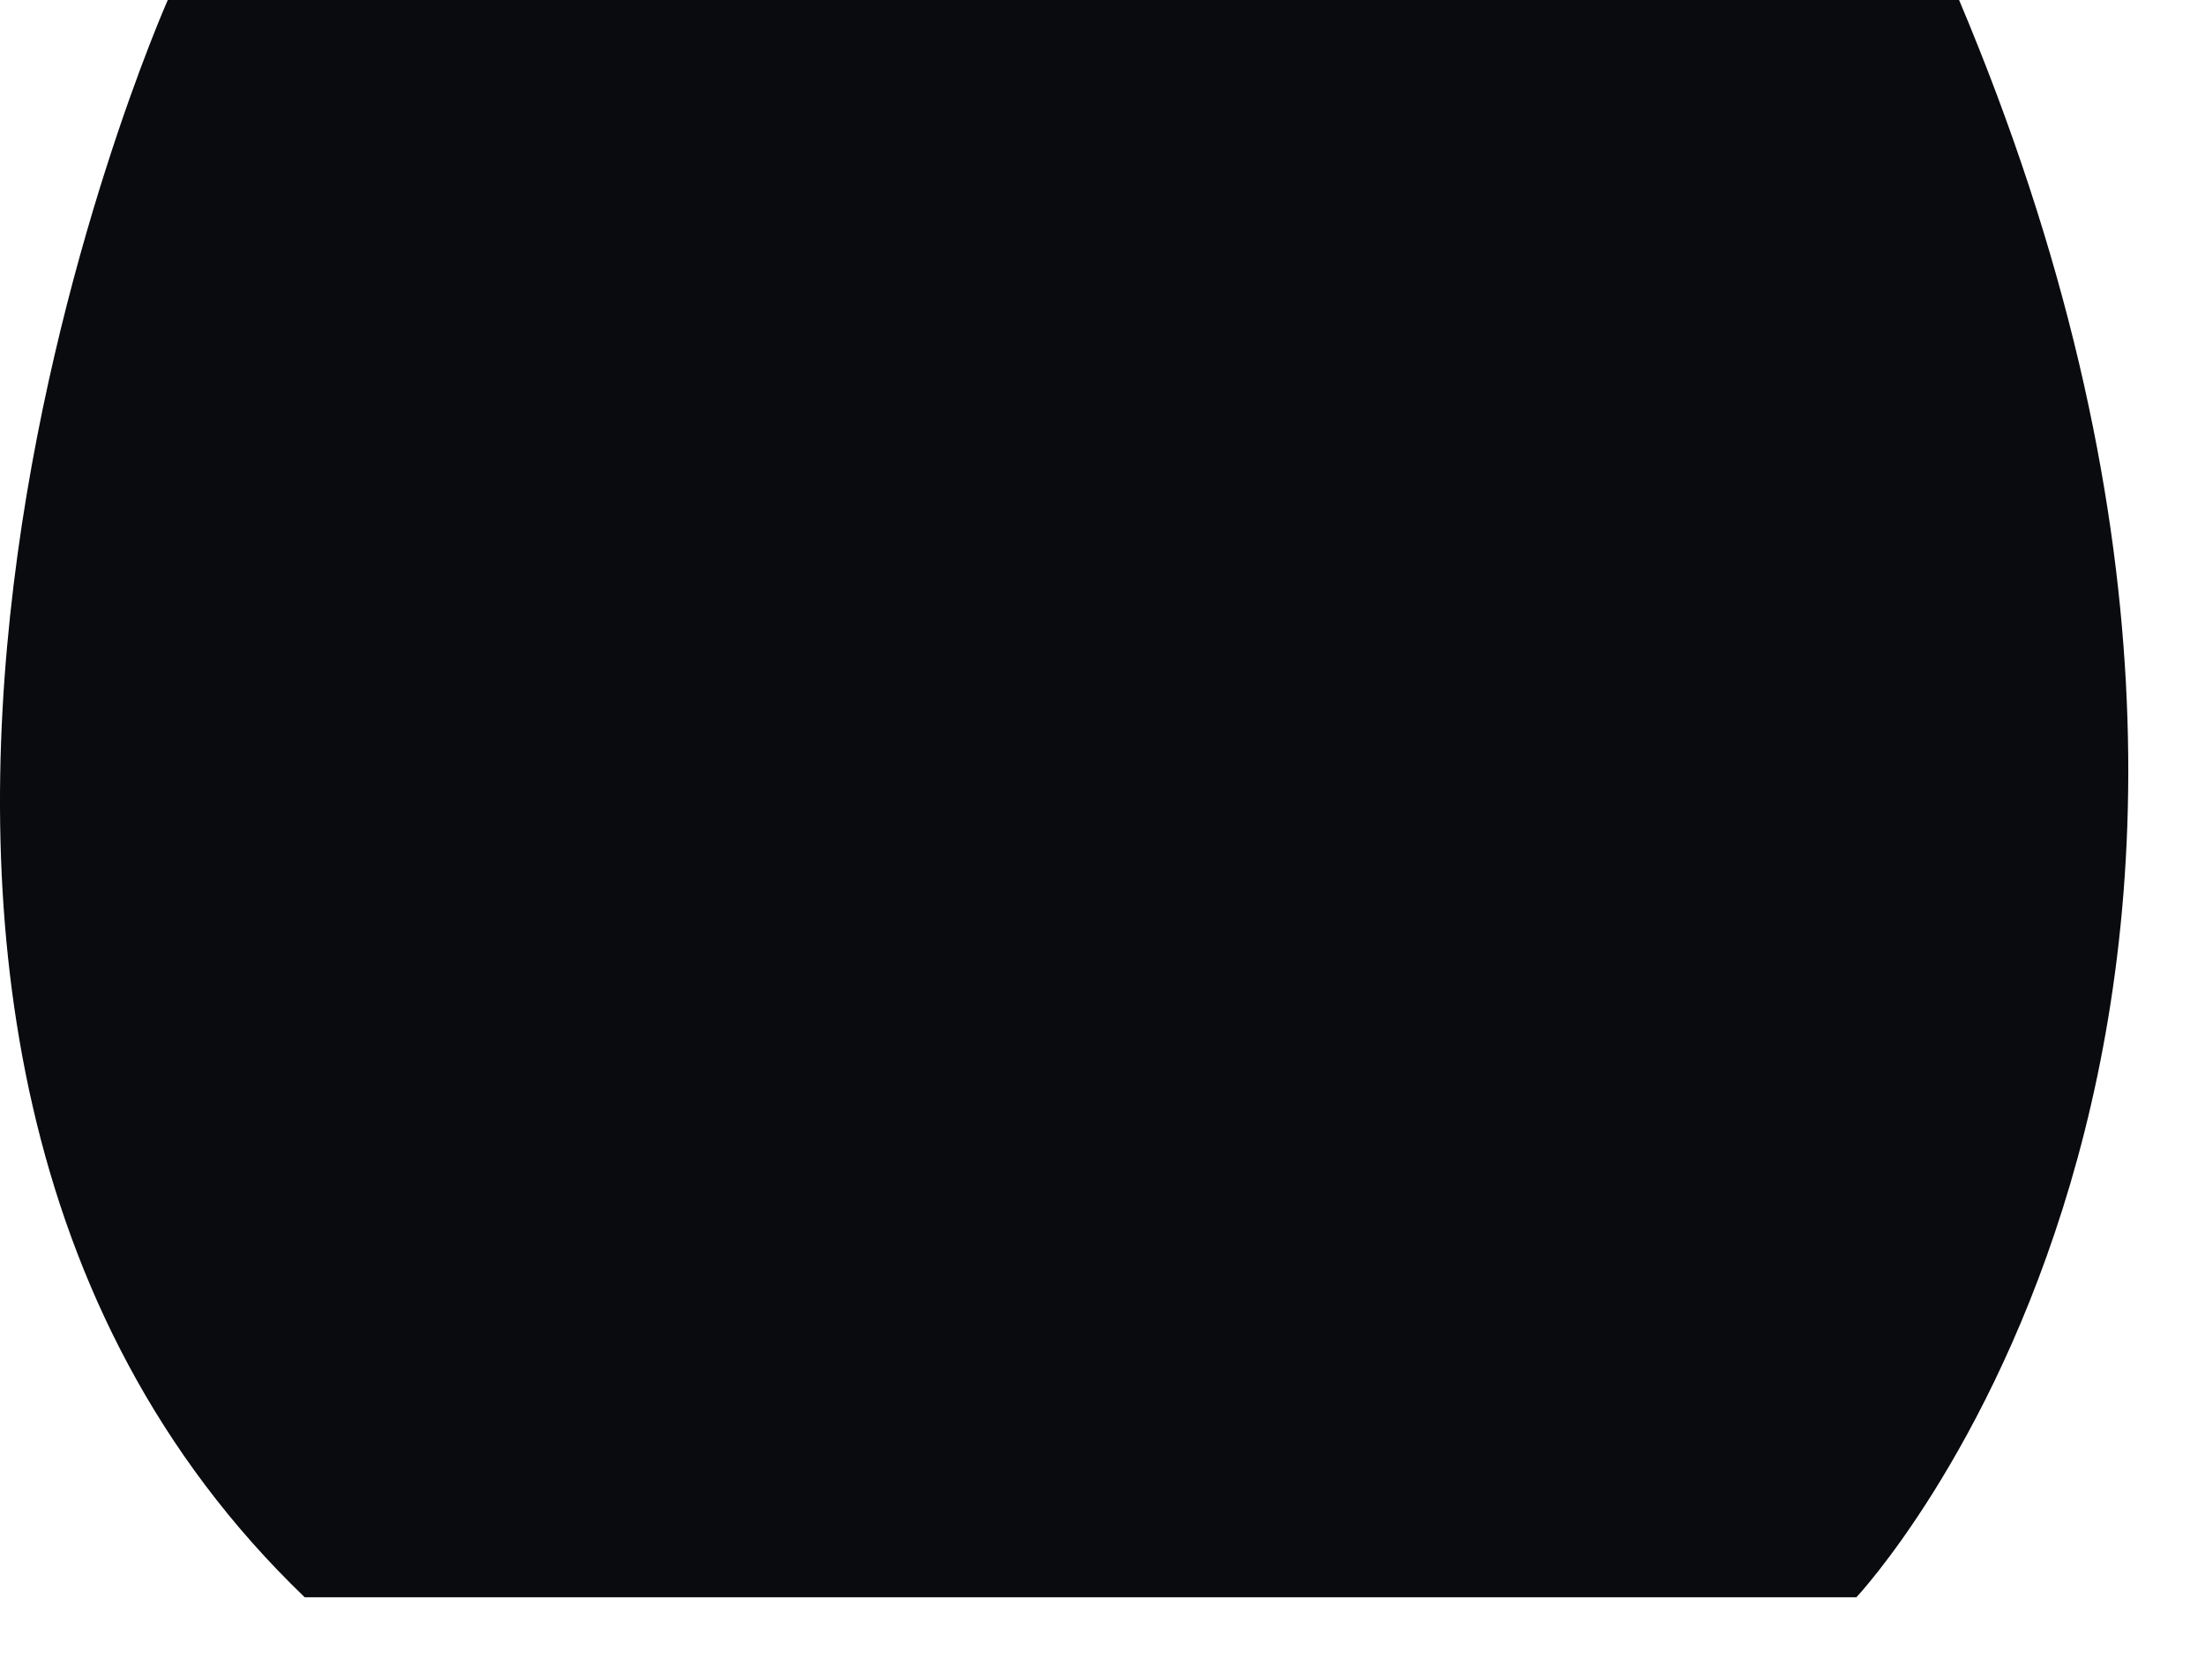
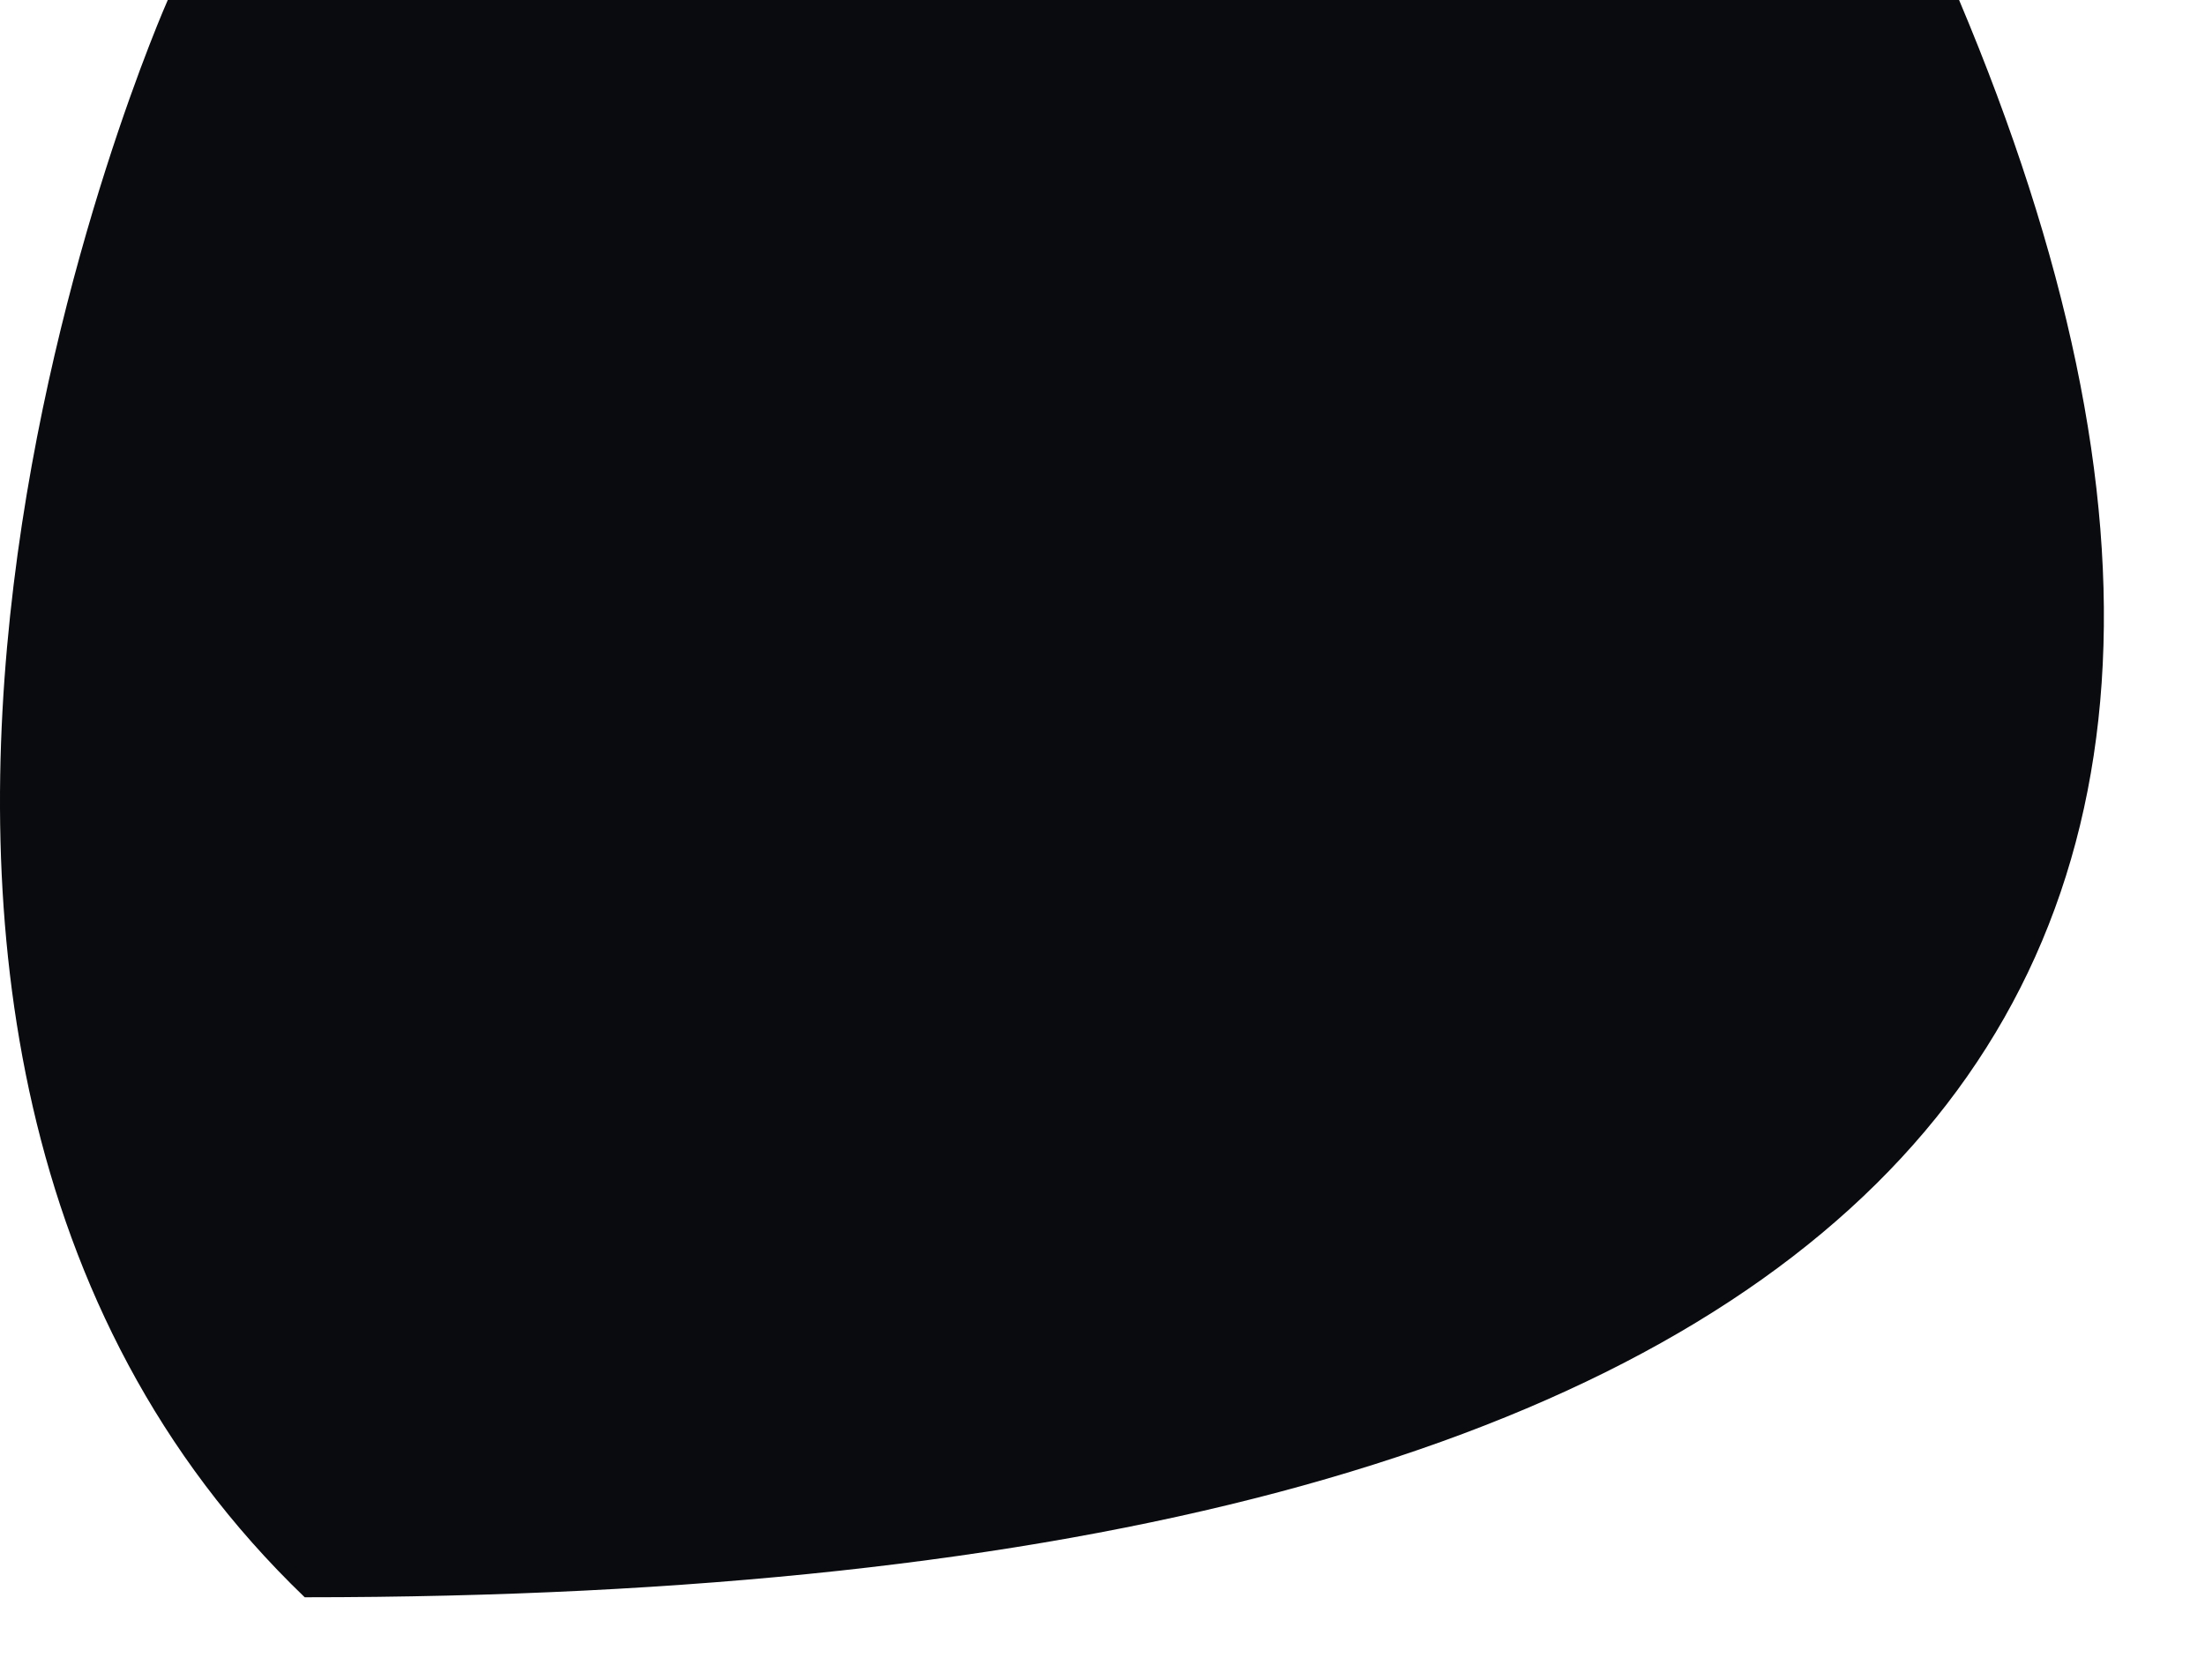
<svg xmlns="http://www.w3.org/2000/svg" fill="none" height="100%" overflow="visible" preserveAspectRatio="none" style="display: block;" viewBox="0 0 21 16" width="100%">
-   <path d="M1.598 0C1.598 0 -2.752 9.782 2.902 15.214H17.68C17.68 15.214 22.786 9.782 18.658 0H1.598Z" fill="#090B0E" id="Vector" />
+   <path d="M1.598 0C1.598 0 -2.752 9.782 2.902 15.214C17.68 15.214 22.786 9.782 18.658 0H1.598Z" fill="#090B0E" id="Vector" />
</svg>